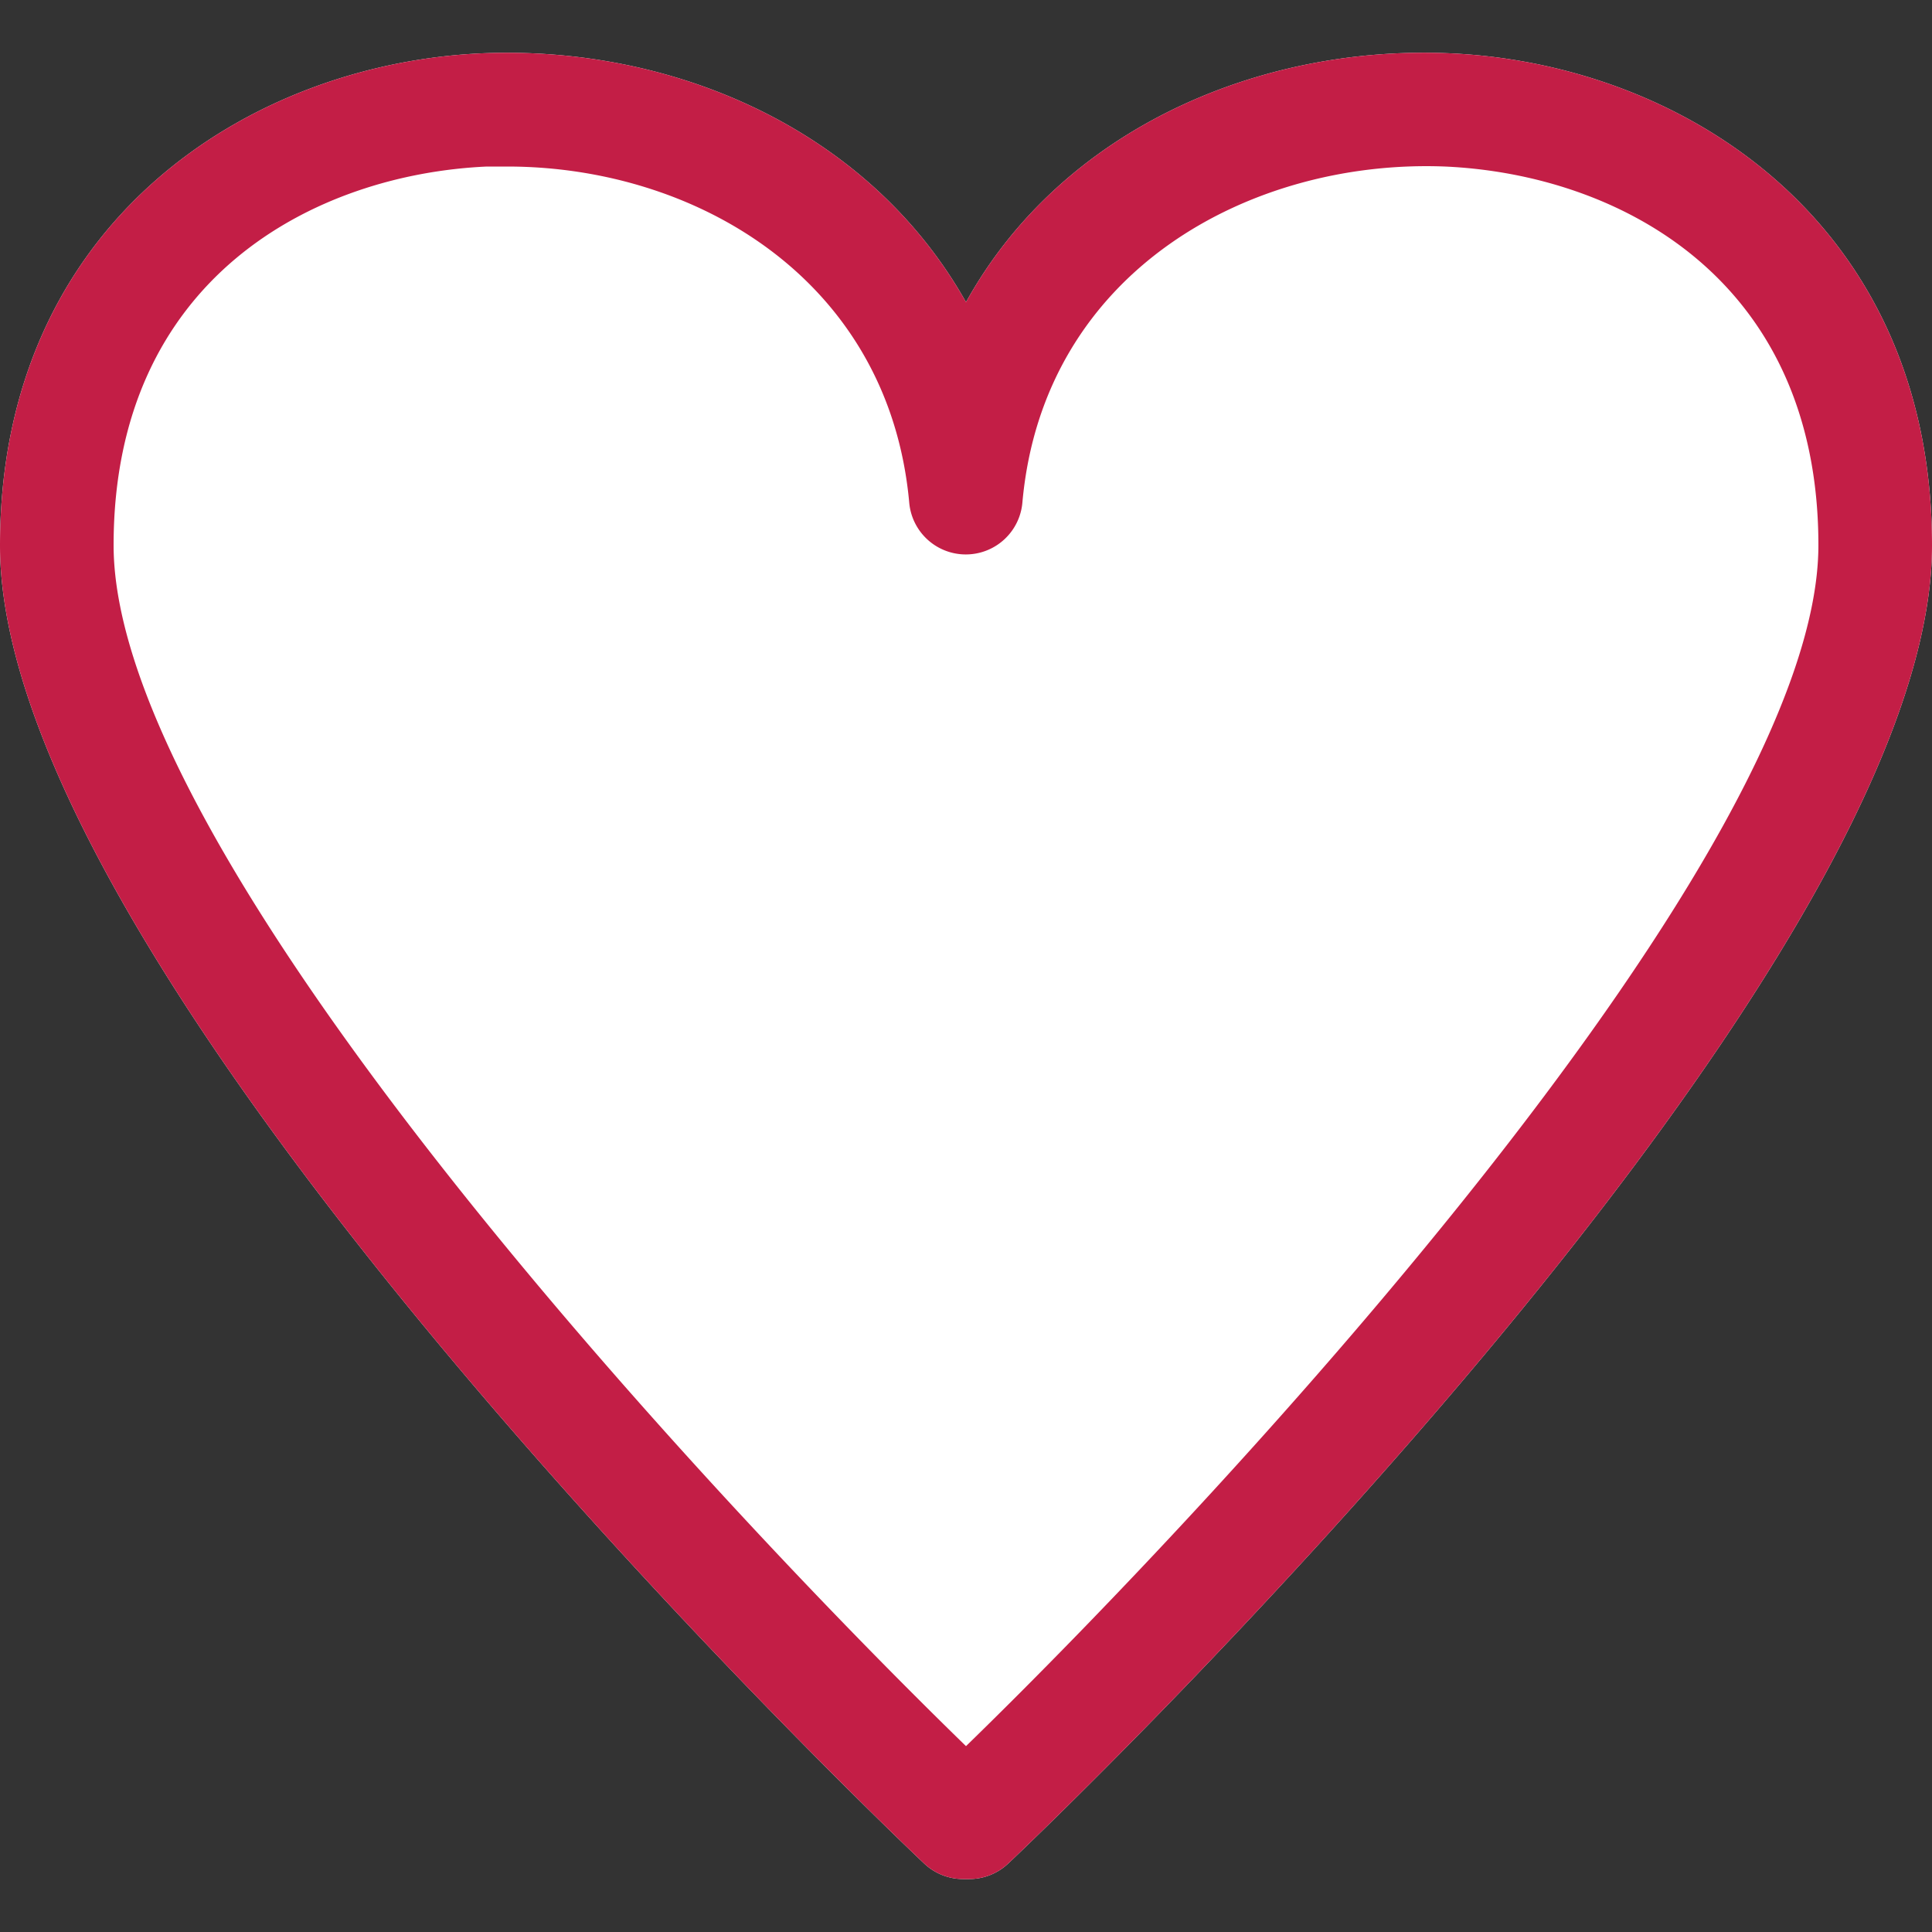
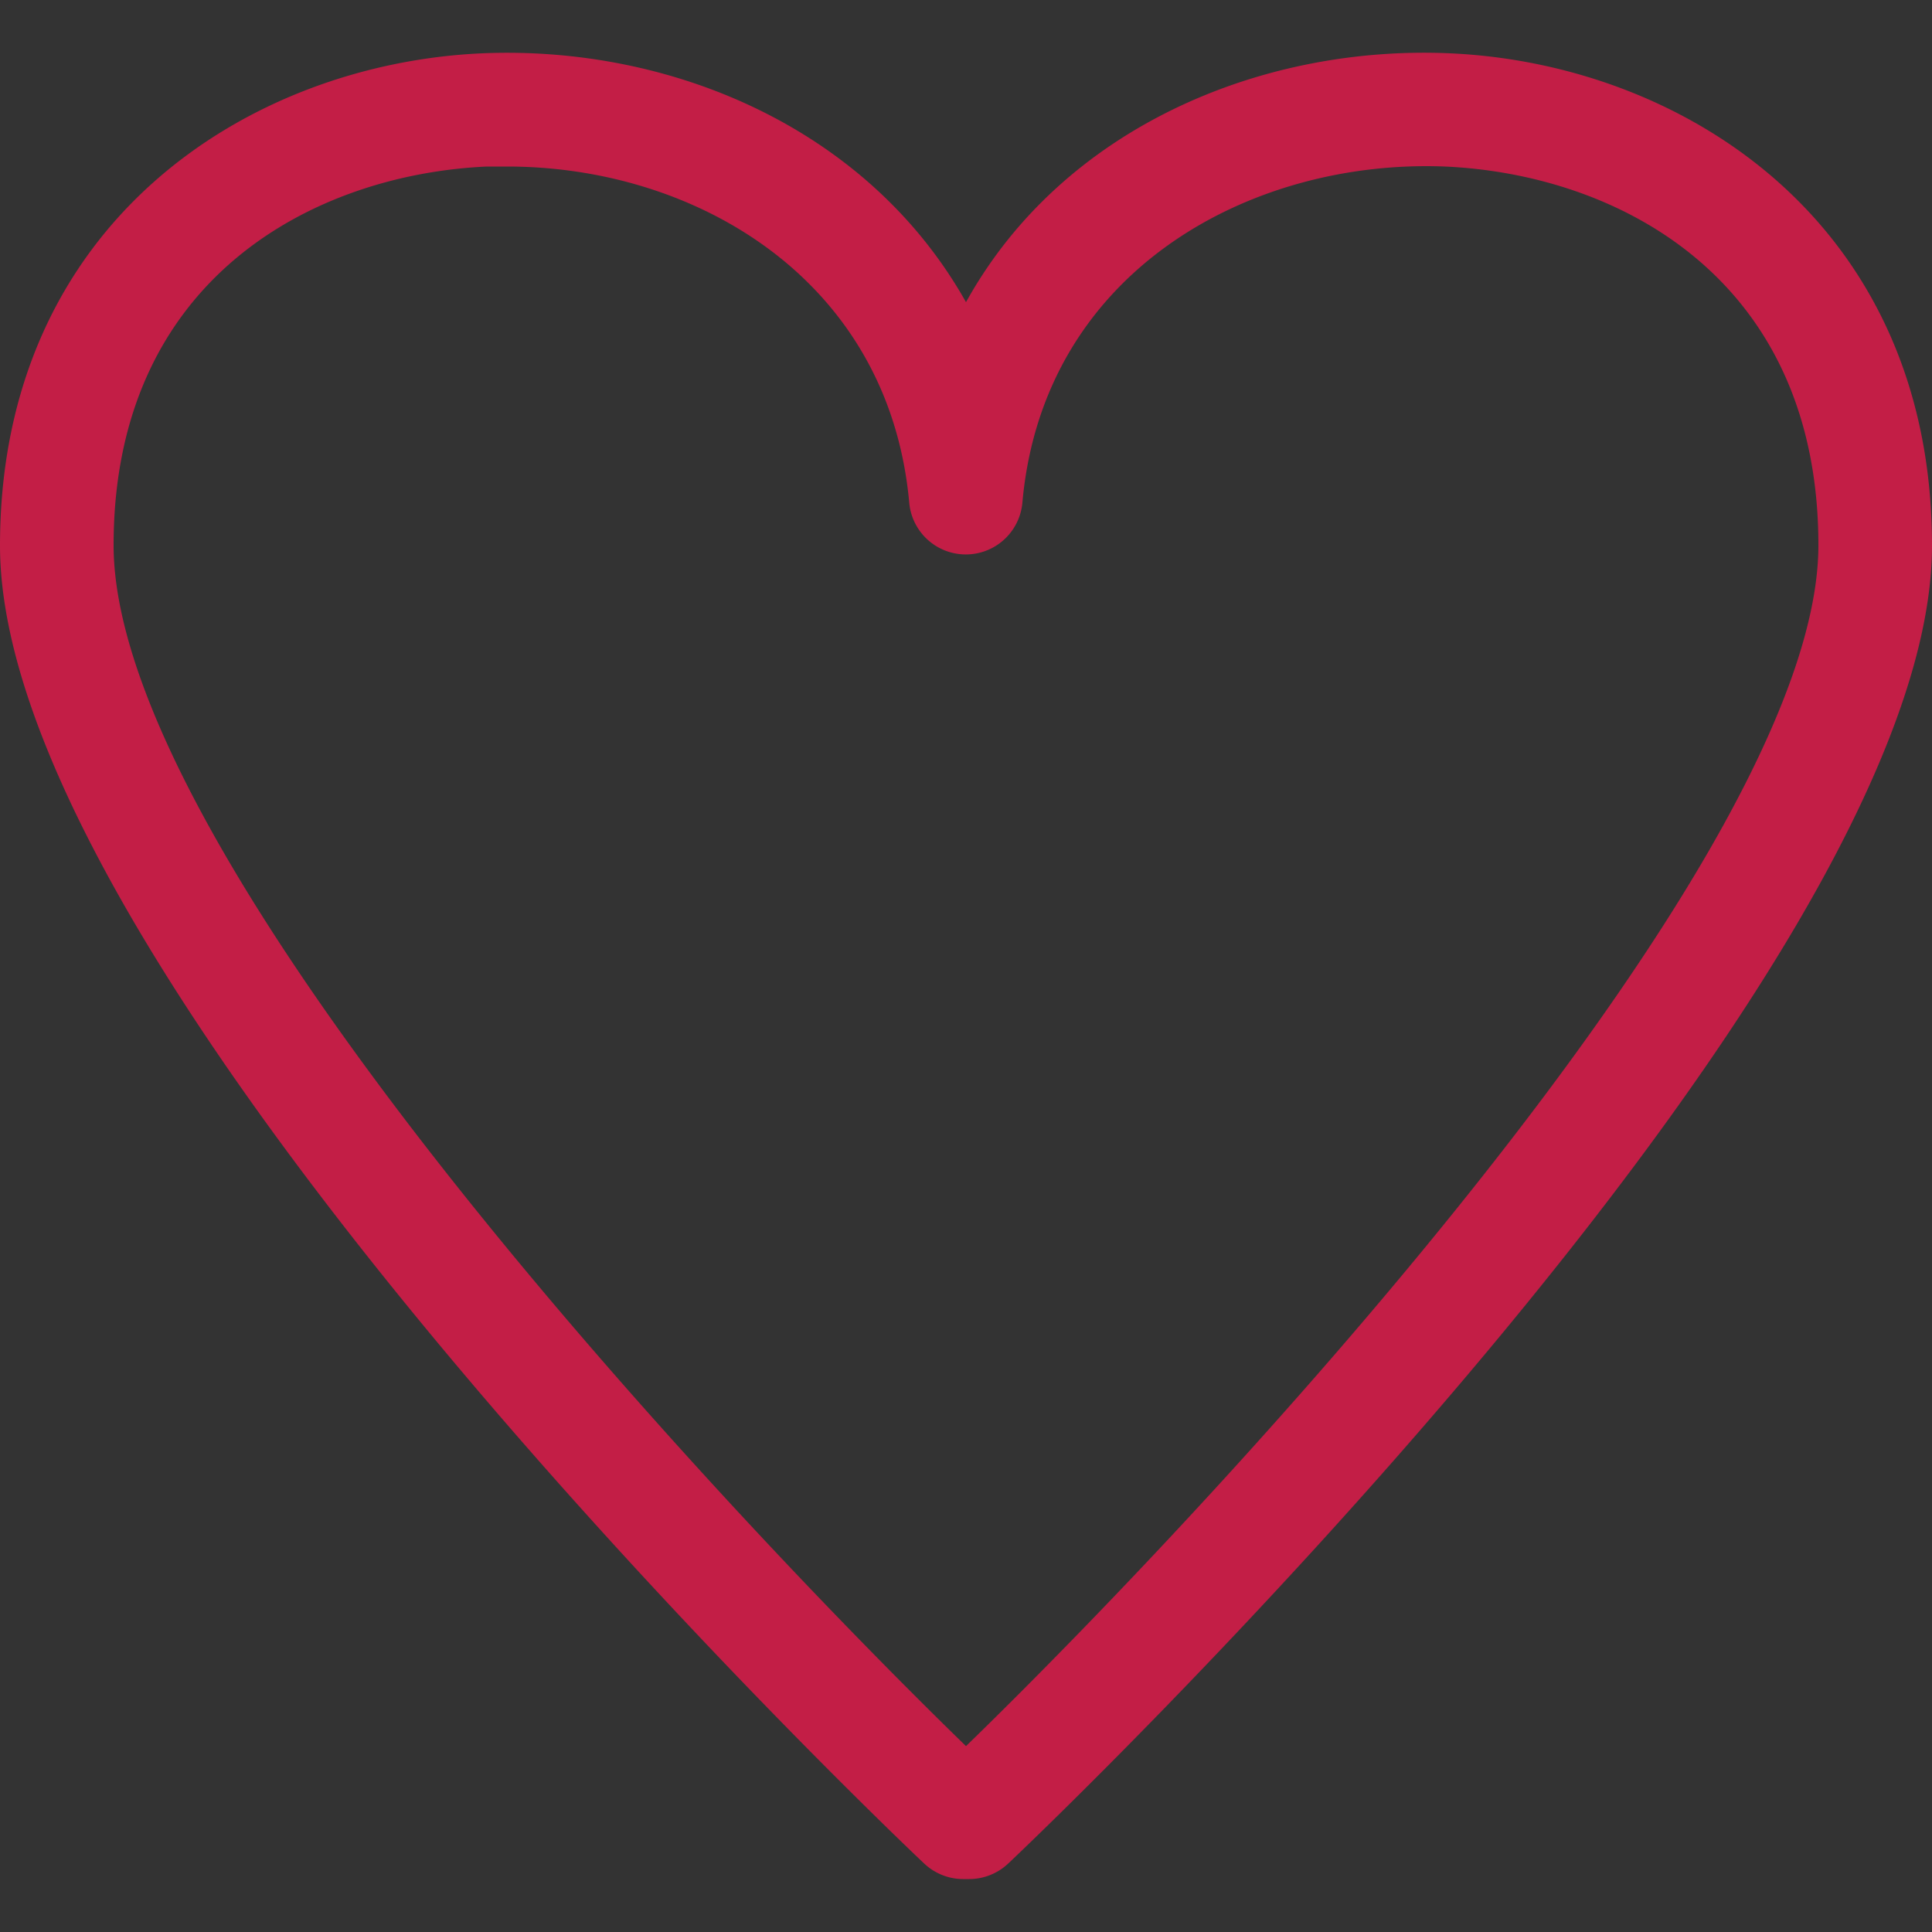
<svg xmlns="http://www.w3.org/2000/svg" id="Layer_1" data-name="Layer 1" viewBox="0 0 50 50">
  <rect x="0" y="0" width="50" height="50" fill="#333333" stroke="none" />
  <defs>
    <style>.cls-1{fill:#fff;}.cls-2{fill:#c31e46;}</style>
  </defs>
  <title>icon - heart red</title>
-   <path class="cls-1" d="M25.08,48.63h-.16a1.47,1.47,0,0,1-1-.4C22.93,47.3,0,25.42,0,14.12,0,5.74,6.46,1.65,12.47,1.38c4.9-.21,10,1.94,12.53,6.44,2.49-4.5,7.63-6.66,12.53-6.44C43.54,1.65,50,5.74,50,14.12c0,11.3-22.93,33.19-23.91,34.11A1.47,1.47,0,0,1,25.08,48.63Z" />
  <path class="cls-2" d="M25.08,48.63h-.16a1.47,1.47,0,0,1-1-.4C22.93,47.3,0,25.42,0,14.12,0,5.74,6.46,1.65,12.47,1.38c4.9-.21,10,1.94,12.53,6.44,2.49-4.5,7.63-6.66,12.53-6.44C43.54,1.65,50,5.74,50,14.12c0,11.3-22.93,33.19-23.91,34.11A1.47,1.47,0,0,1,25.08,48.63ZM13.13,4.31H12.6c-4.45.2-9.66,2.88-9.66,9.8,0,8,15.12,24.33,22.06,31.08,6.94-6.75,22.06-23.12,22.06-31.08,0-6.92-5.2-9.6-9.66-9.8C32.38,4.11,27,7,26.46,13a1.47,1.47,0,0,1-2.93,0C23,7.23,18,4.31,13.13,4.31Z" />
</svg>